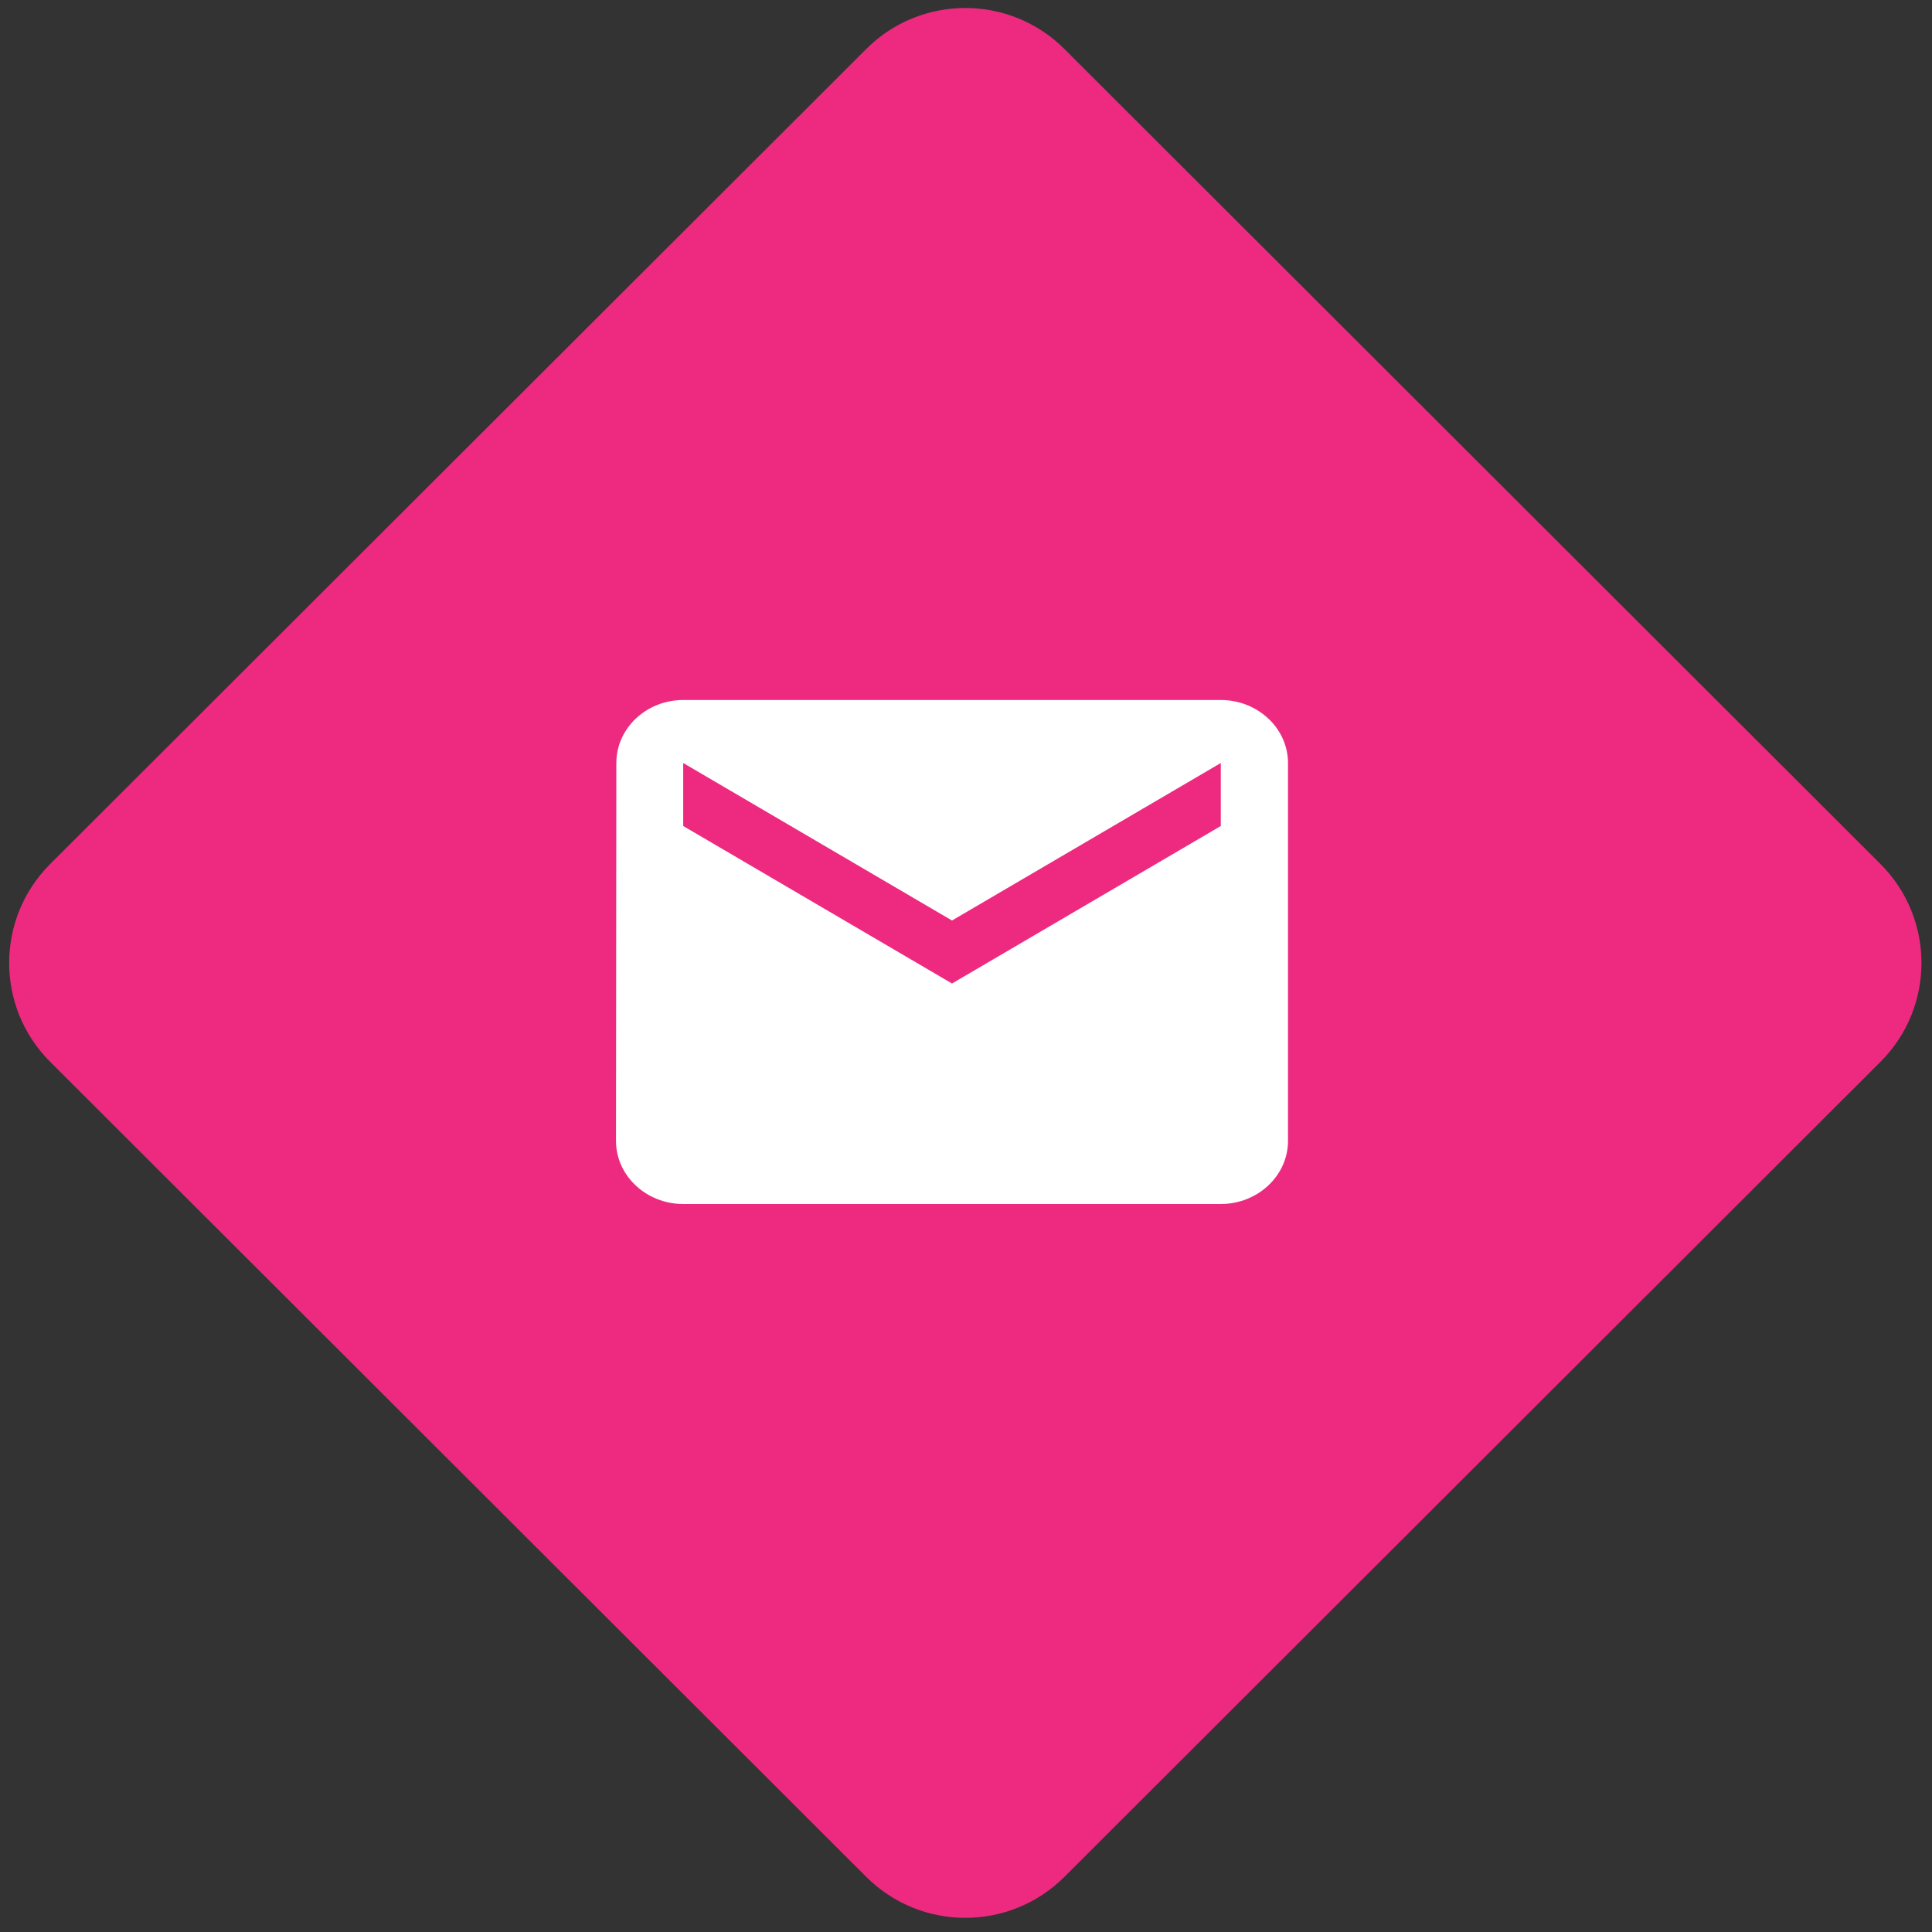
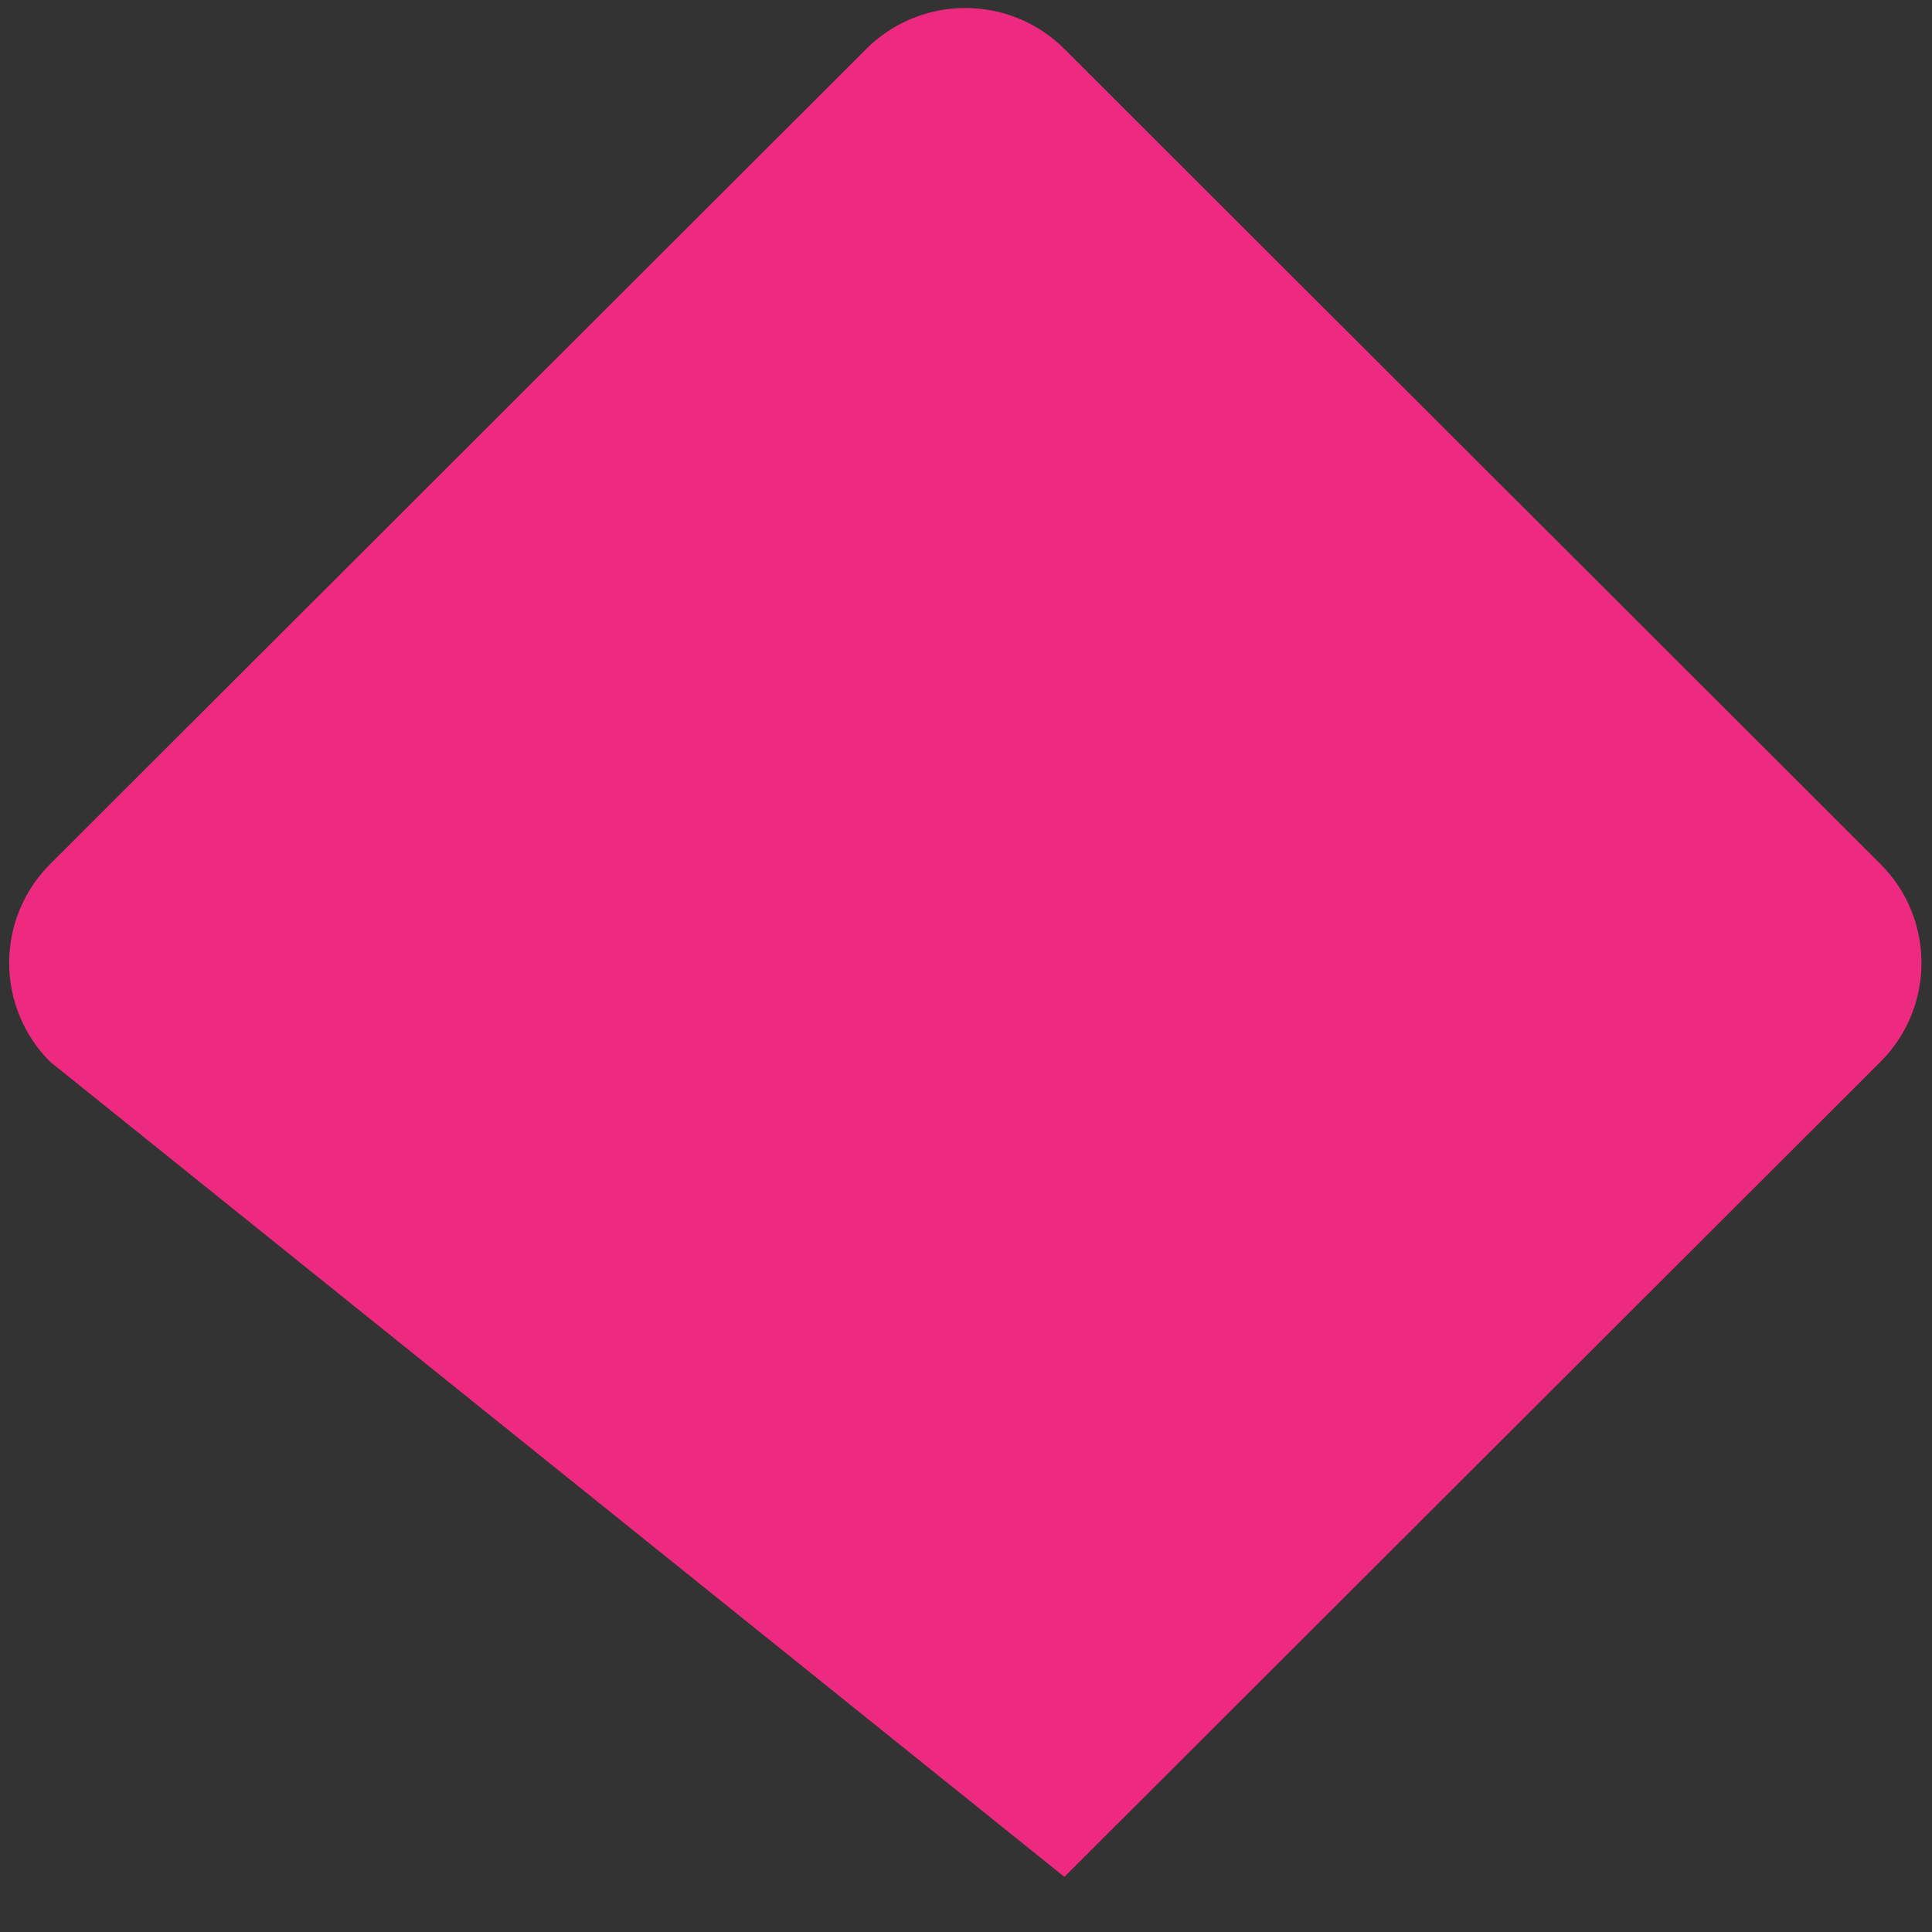
<svg xmlns="http://www.w3.org/2000/svg" width="69" height="69" viewBox="0 0 69 69" fill="none">
  <rect x="0" y="0" width="69" height="69" fill="#333333" stroke="none" />
-   <path d="M38.014 67.031C36.06 68.982 32.892 68.982 30.938 67.031L1.793 37.923C-0.161 35.972 -0.161 32.808 1.793 30.857L30.938 1.749C32.892 -0.202 36.06 -0.202 38.014 1.749L67.159 30.857C69.112 32.808 69.112 35.972 67.159 37.923L38.014 67.031Z" fill="#ED2A7F" />
-   <path d="M43.6 25H24.4C23.08 25 22.012 26.012 22.012 27.25L22 40.75C22 41.987 23.08 43 24.4 43H43.6C44.92 43 46 41.987 46 40.75V27.25C46 26.012 44.92 25 43.6 25ZM43.6 29.5L34 35.125L24.4 29.5V27.25L34 32.875L43.6 27.25V29.5Z" fill="white" />
+   <path d="M38.014 67.031L1.793 37.923C-0.161 35.972 -0.161 32.808 1.793 30.857L30.938 1.749C32.892 -0.202 36.06 -0.202 38.014 1.749L67.159 30.857C69.112 32.808 69.112 35.972 67.159 37.923L38.014 67.031Z" fill="#ED2A7F" />
</svg>